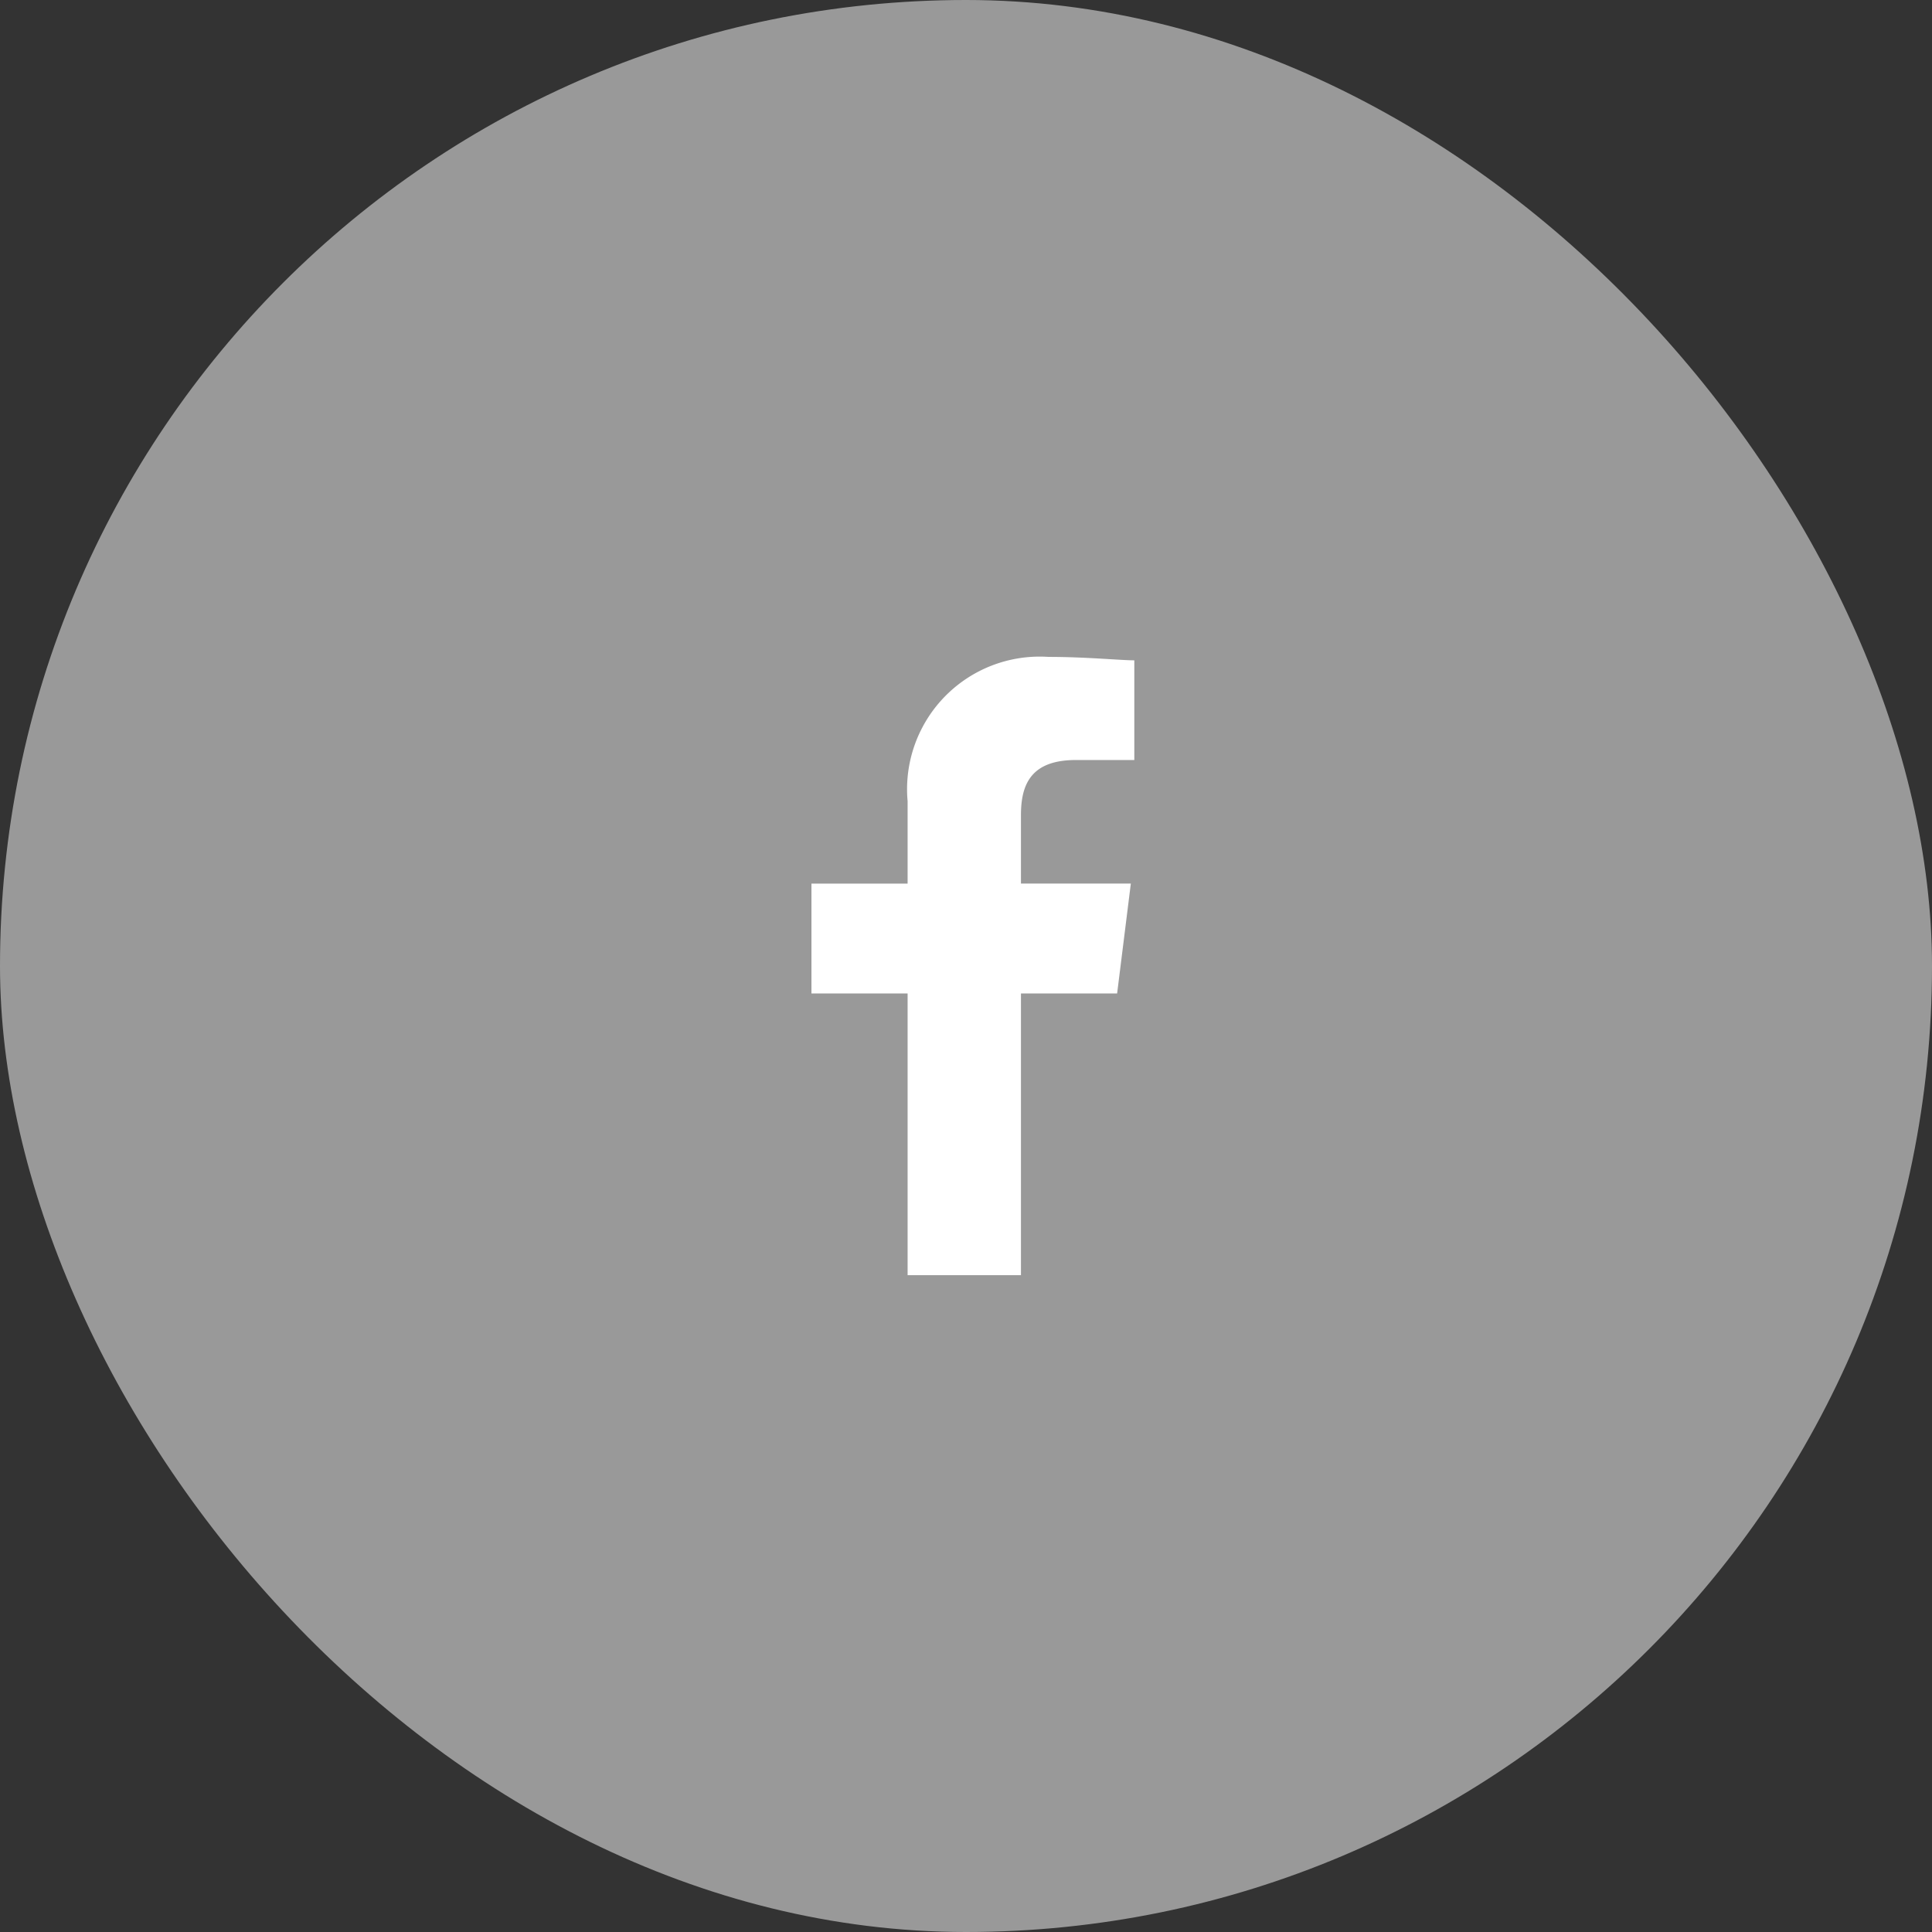
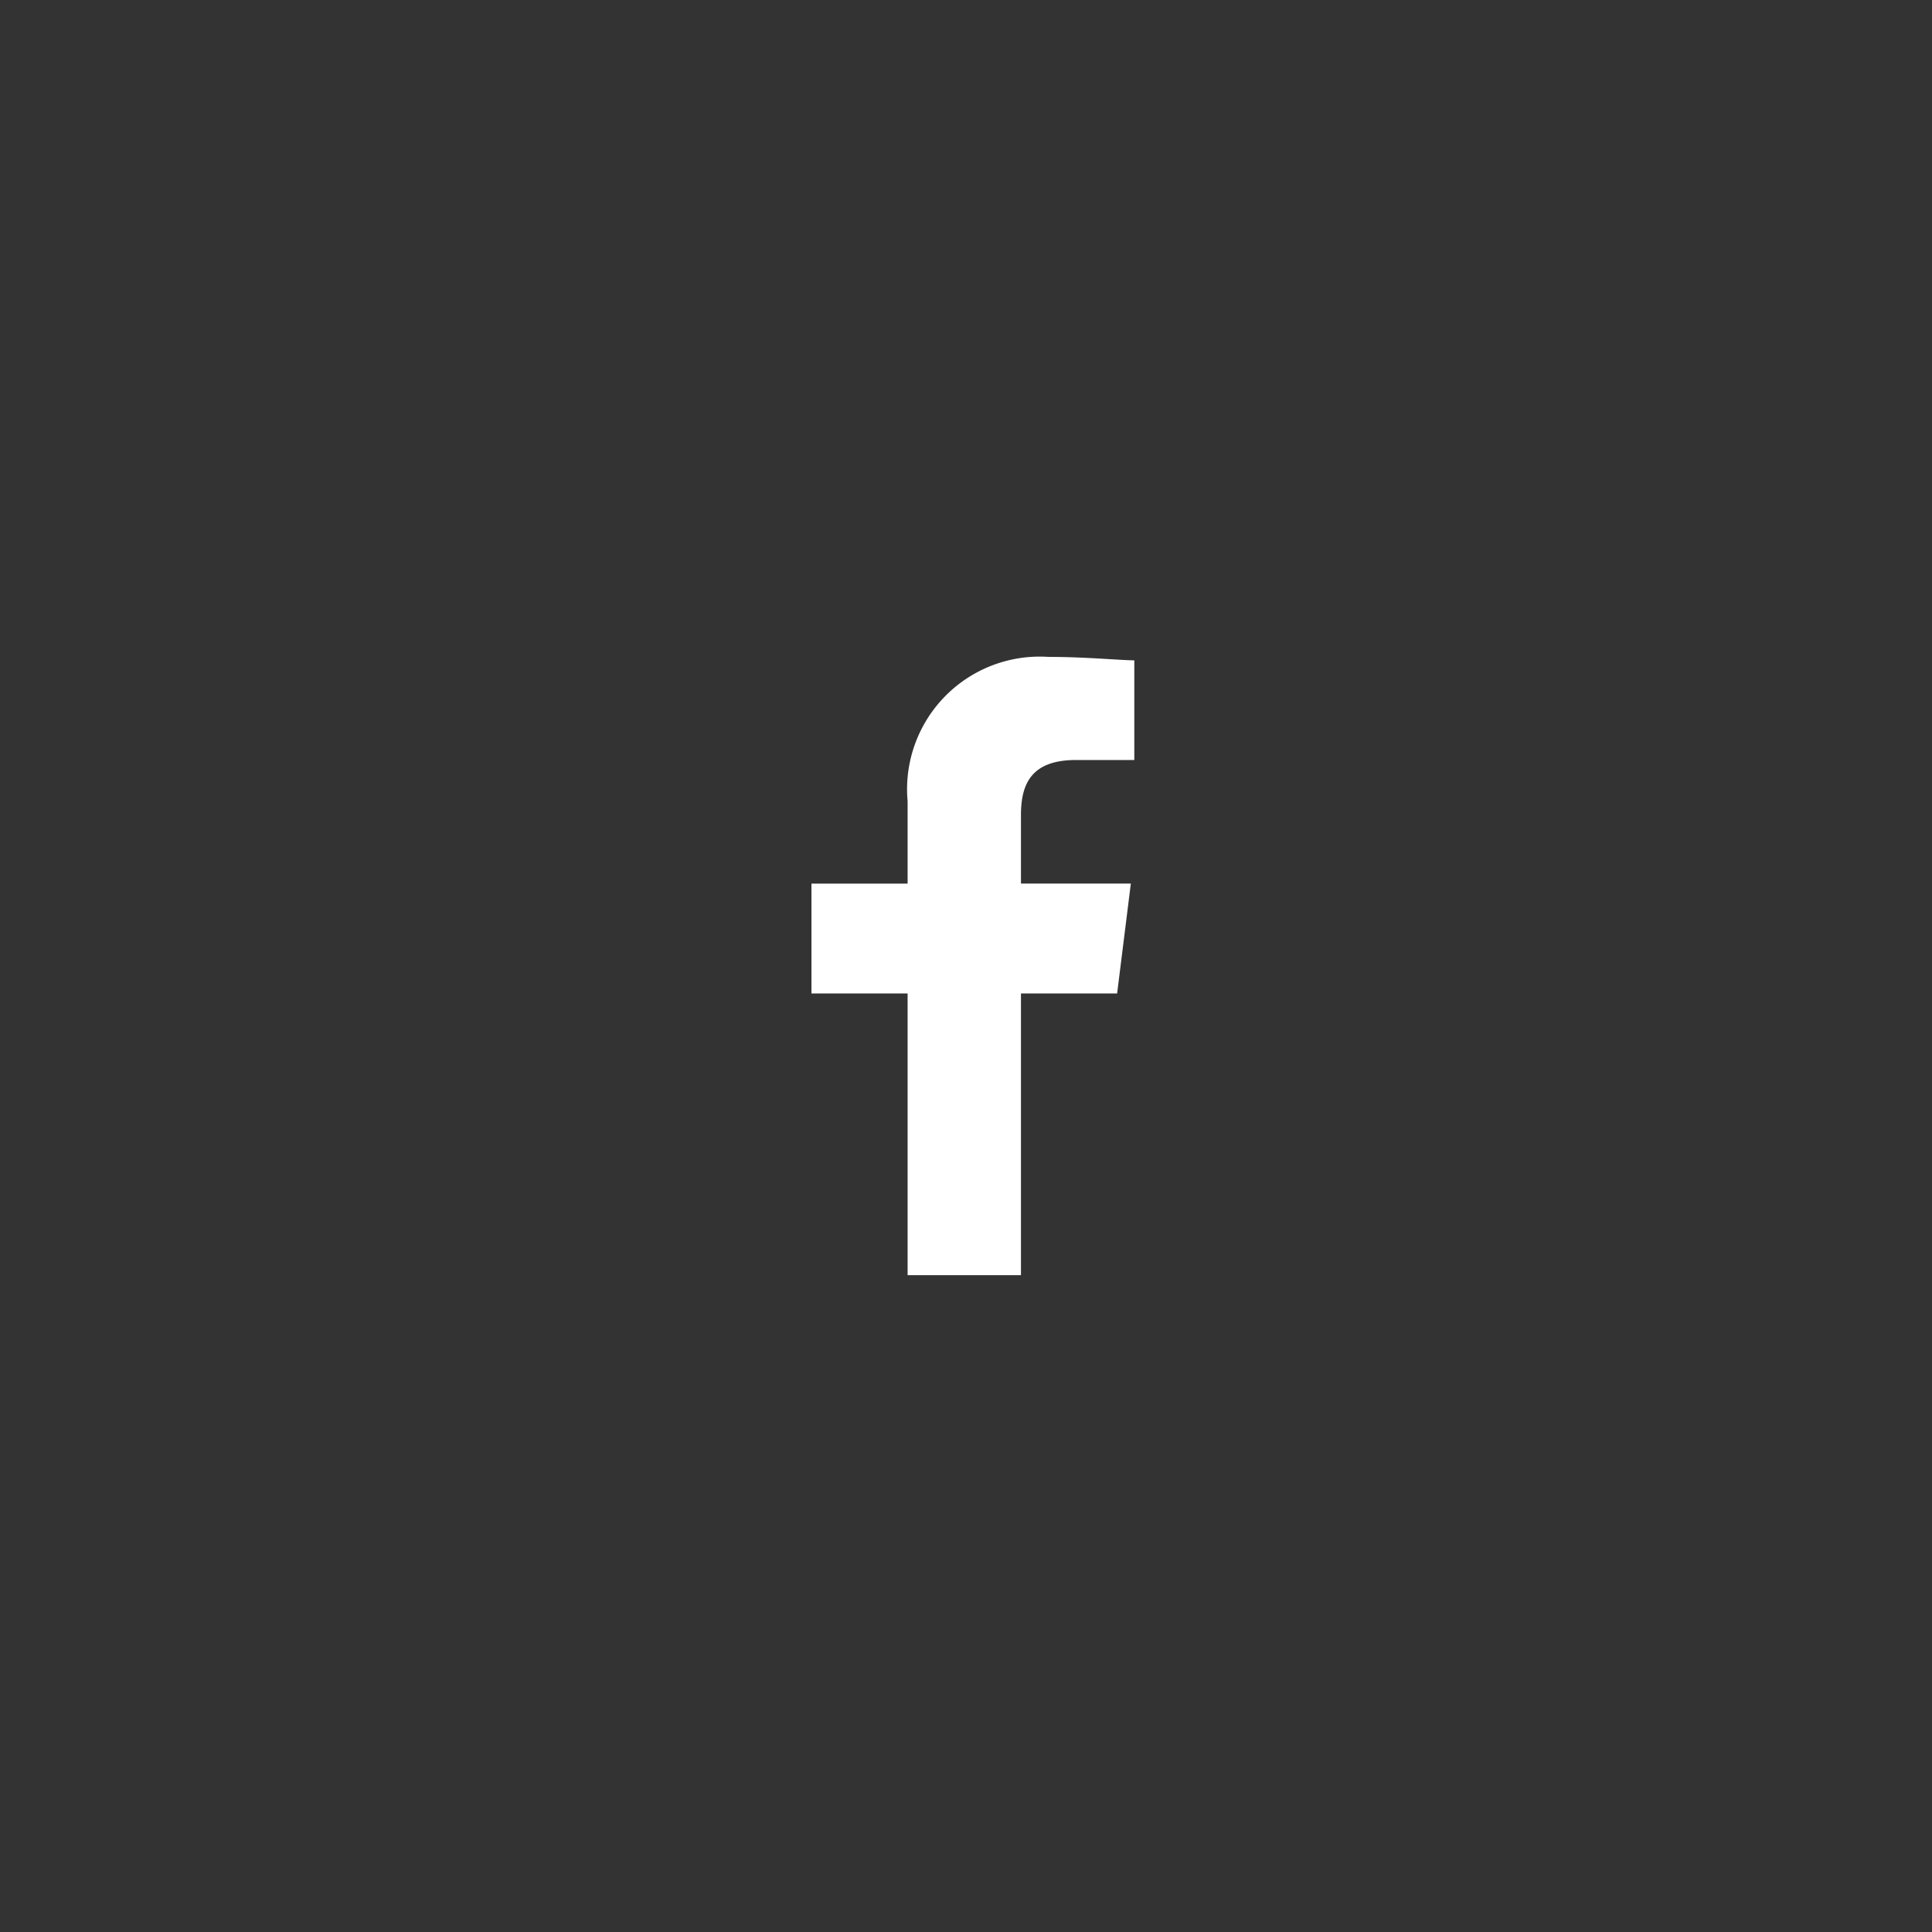
<svg xmlns="http://www.w3.org/2000/svg" width="39.44" height="39.44" viewBox="0 0 39.44 39.44">
  <rect x="0" y="0" width="39.44" height="39.44" fill="#333333" stroke="none" />
  <g id="Grupo_1562" data-name="Grupo 1562" transform="translate(3675.666 -10594.865)">
-     <rect id="Rectángulo_1680" data-name="Rectángulo 1680" width="39.44" height="39.44" rx="19.72" transform="translate(-3675.666 10594.865)" fill="#999" />
    <path id="Trazado_308" data-name="Trazado 308" d="M84.277,12.621V6.871H86.24l.28-2.244H84.277v-1.4c0-.631.21-1.122,1.122-1.122h1.192V.07c-.28,0-.982-.07-1.753-.07a2.707,2.707,0,0,0-2.875,2.945V4.628H80V6.871h1.963v5.75Z" transform="translate(-3739.101 10608.275)" fill="#fff" fill-rule="evenodd" />
  </g>
</svg>